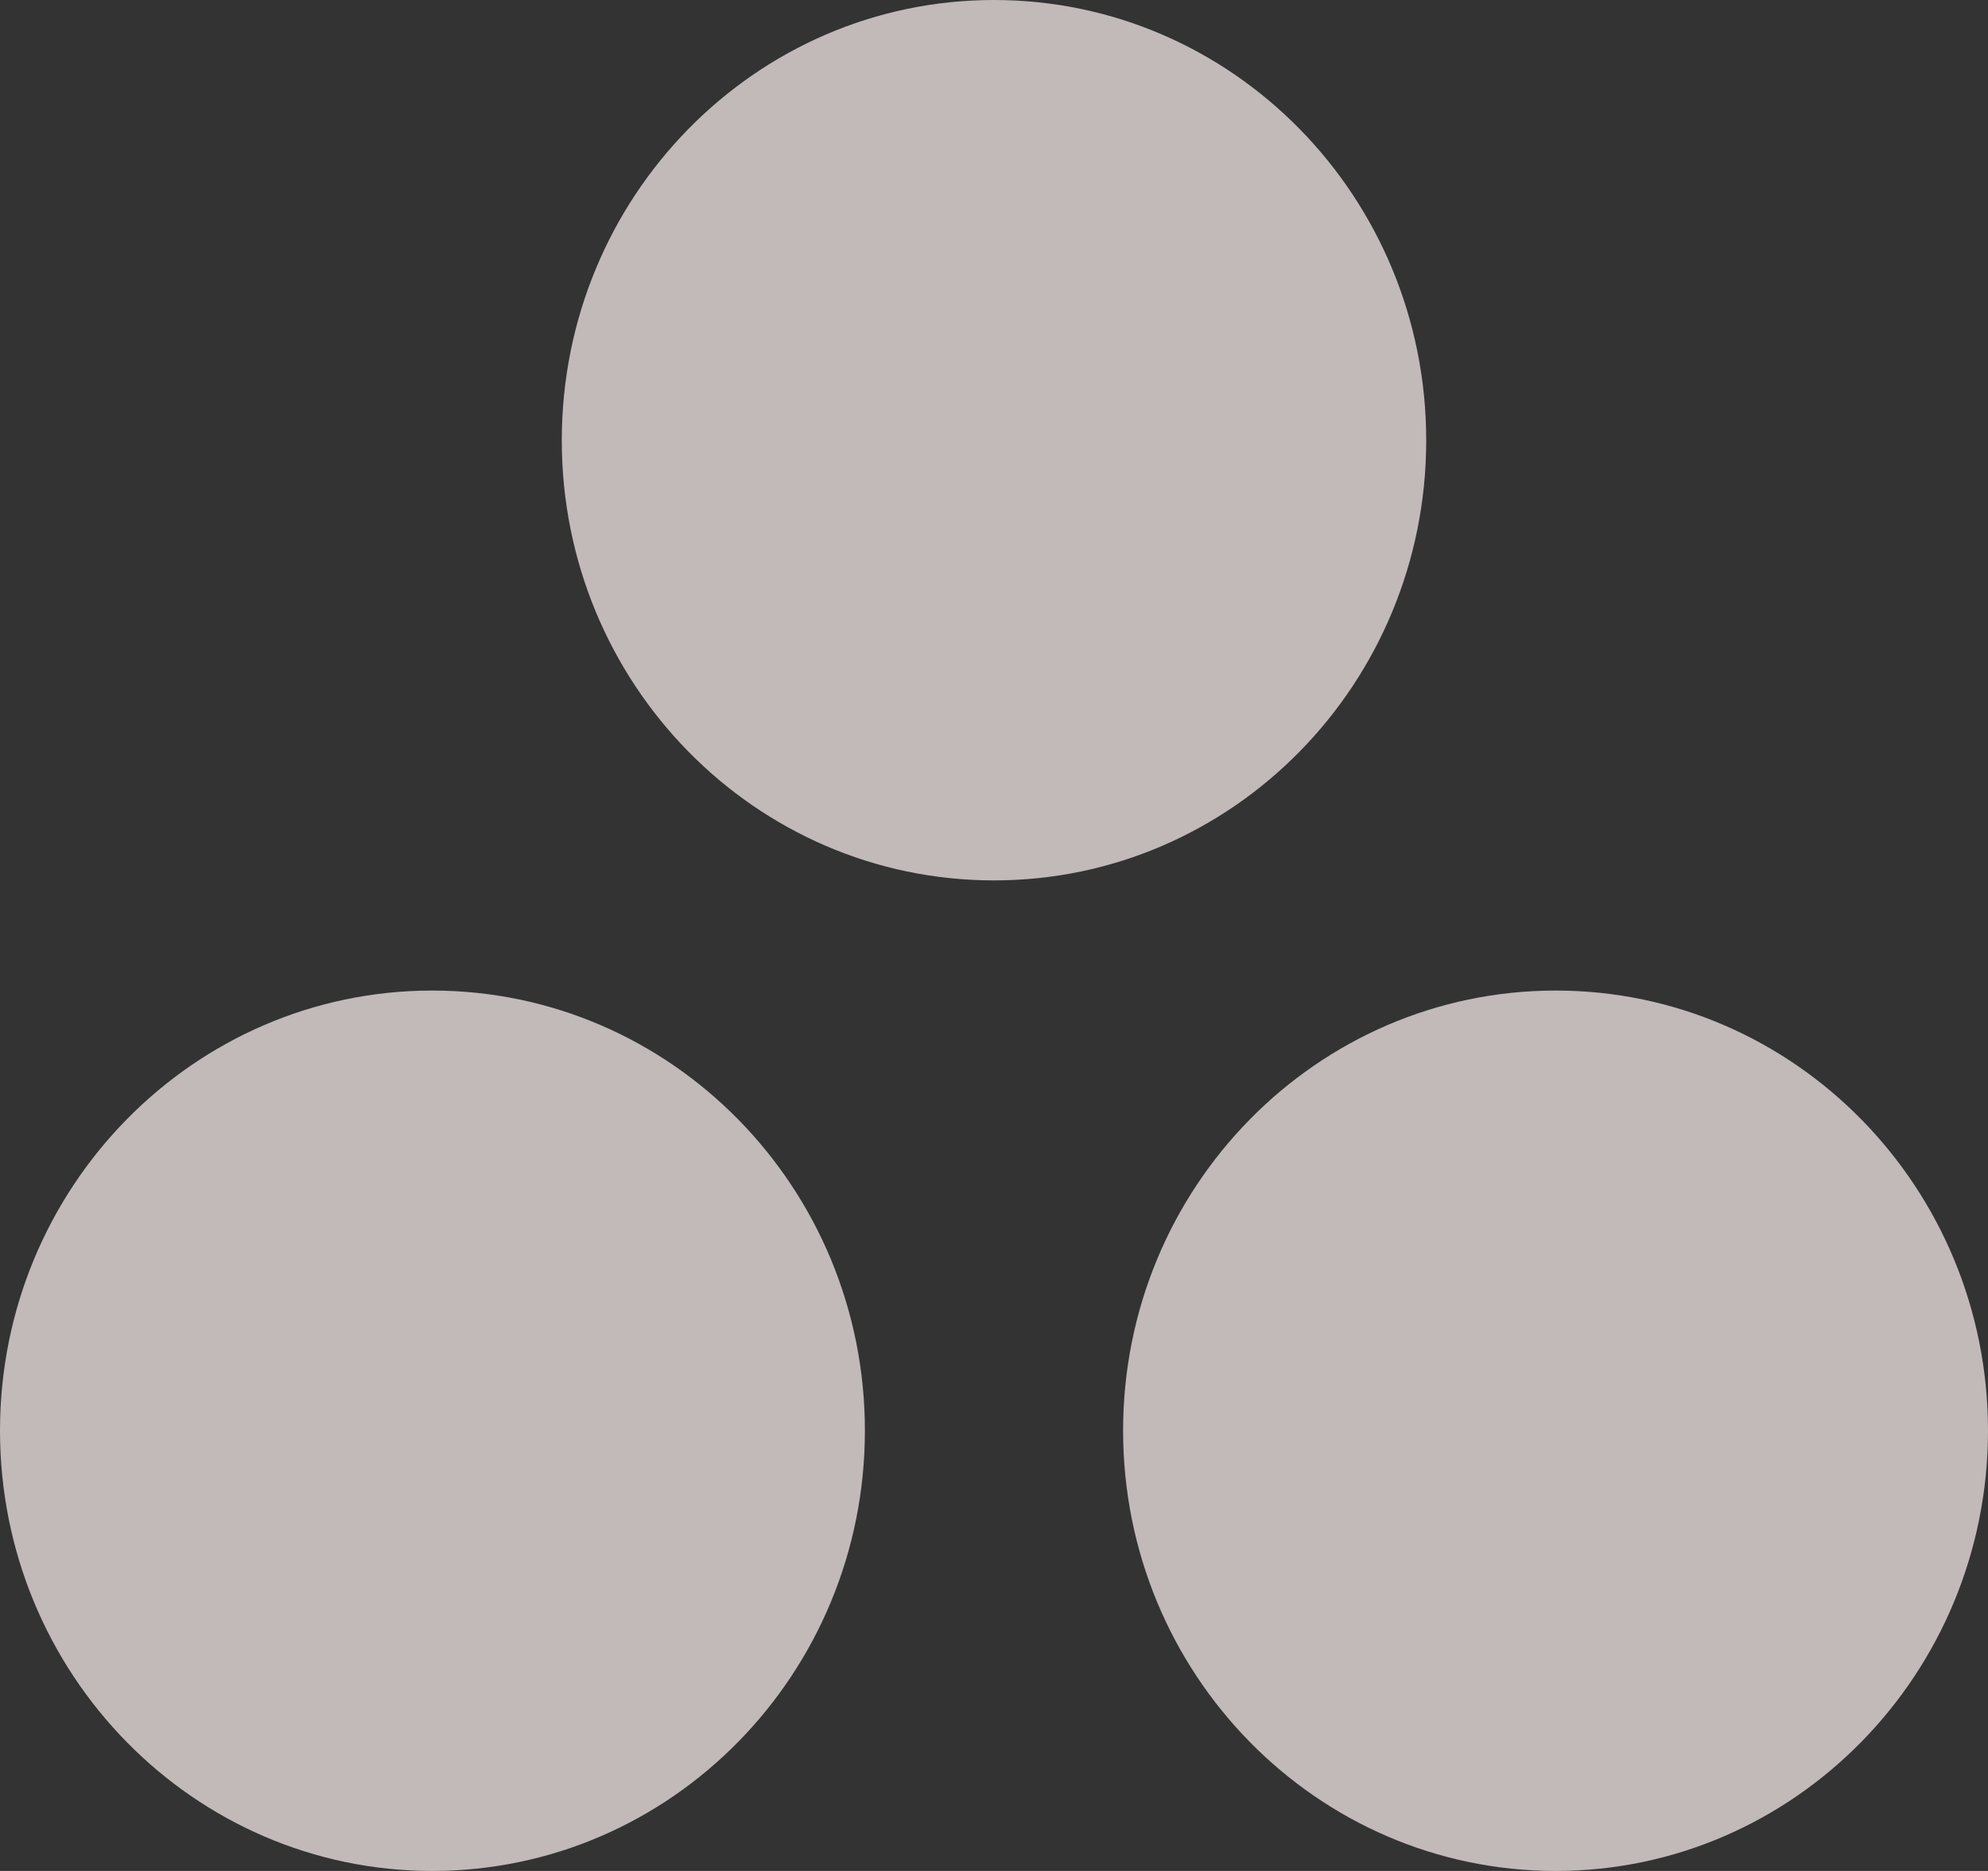
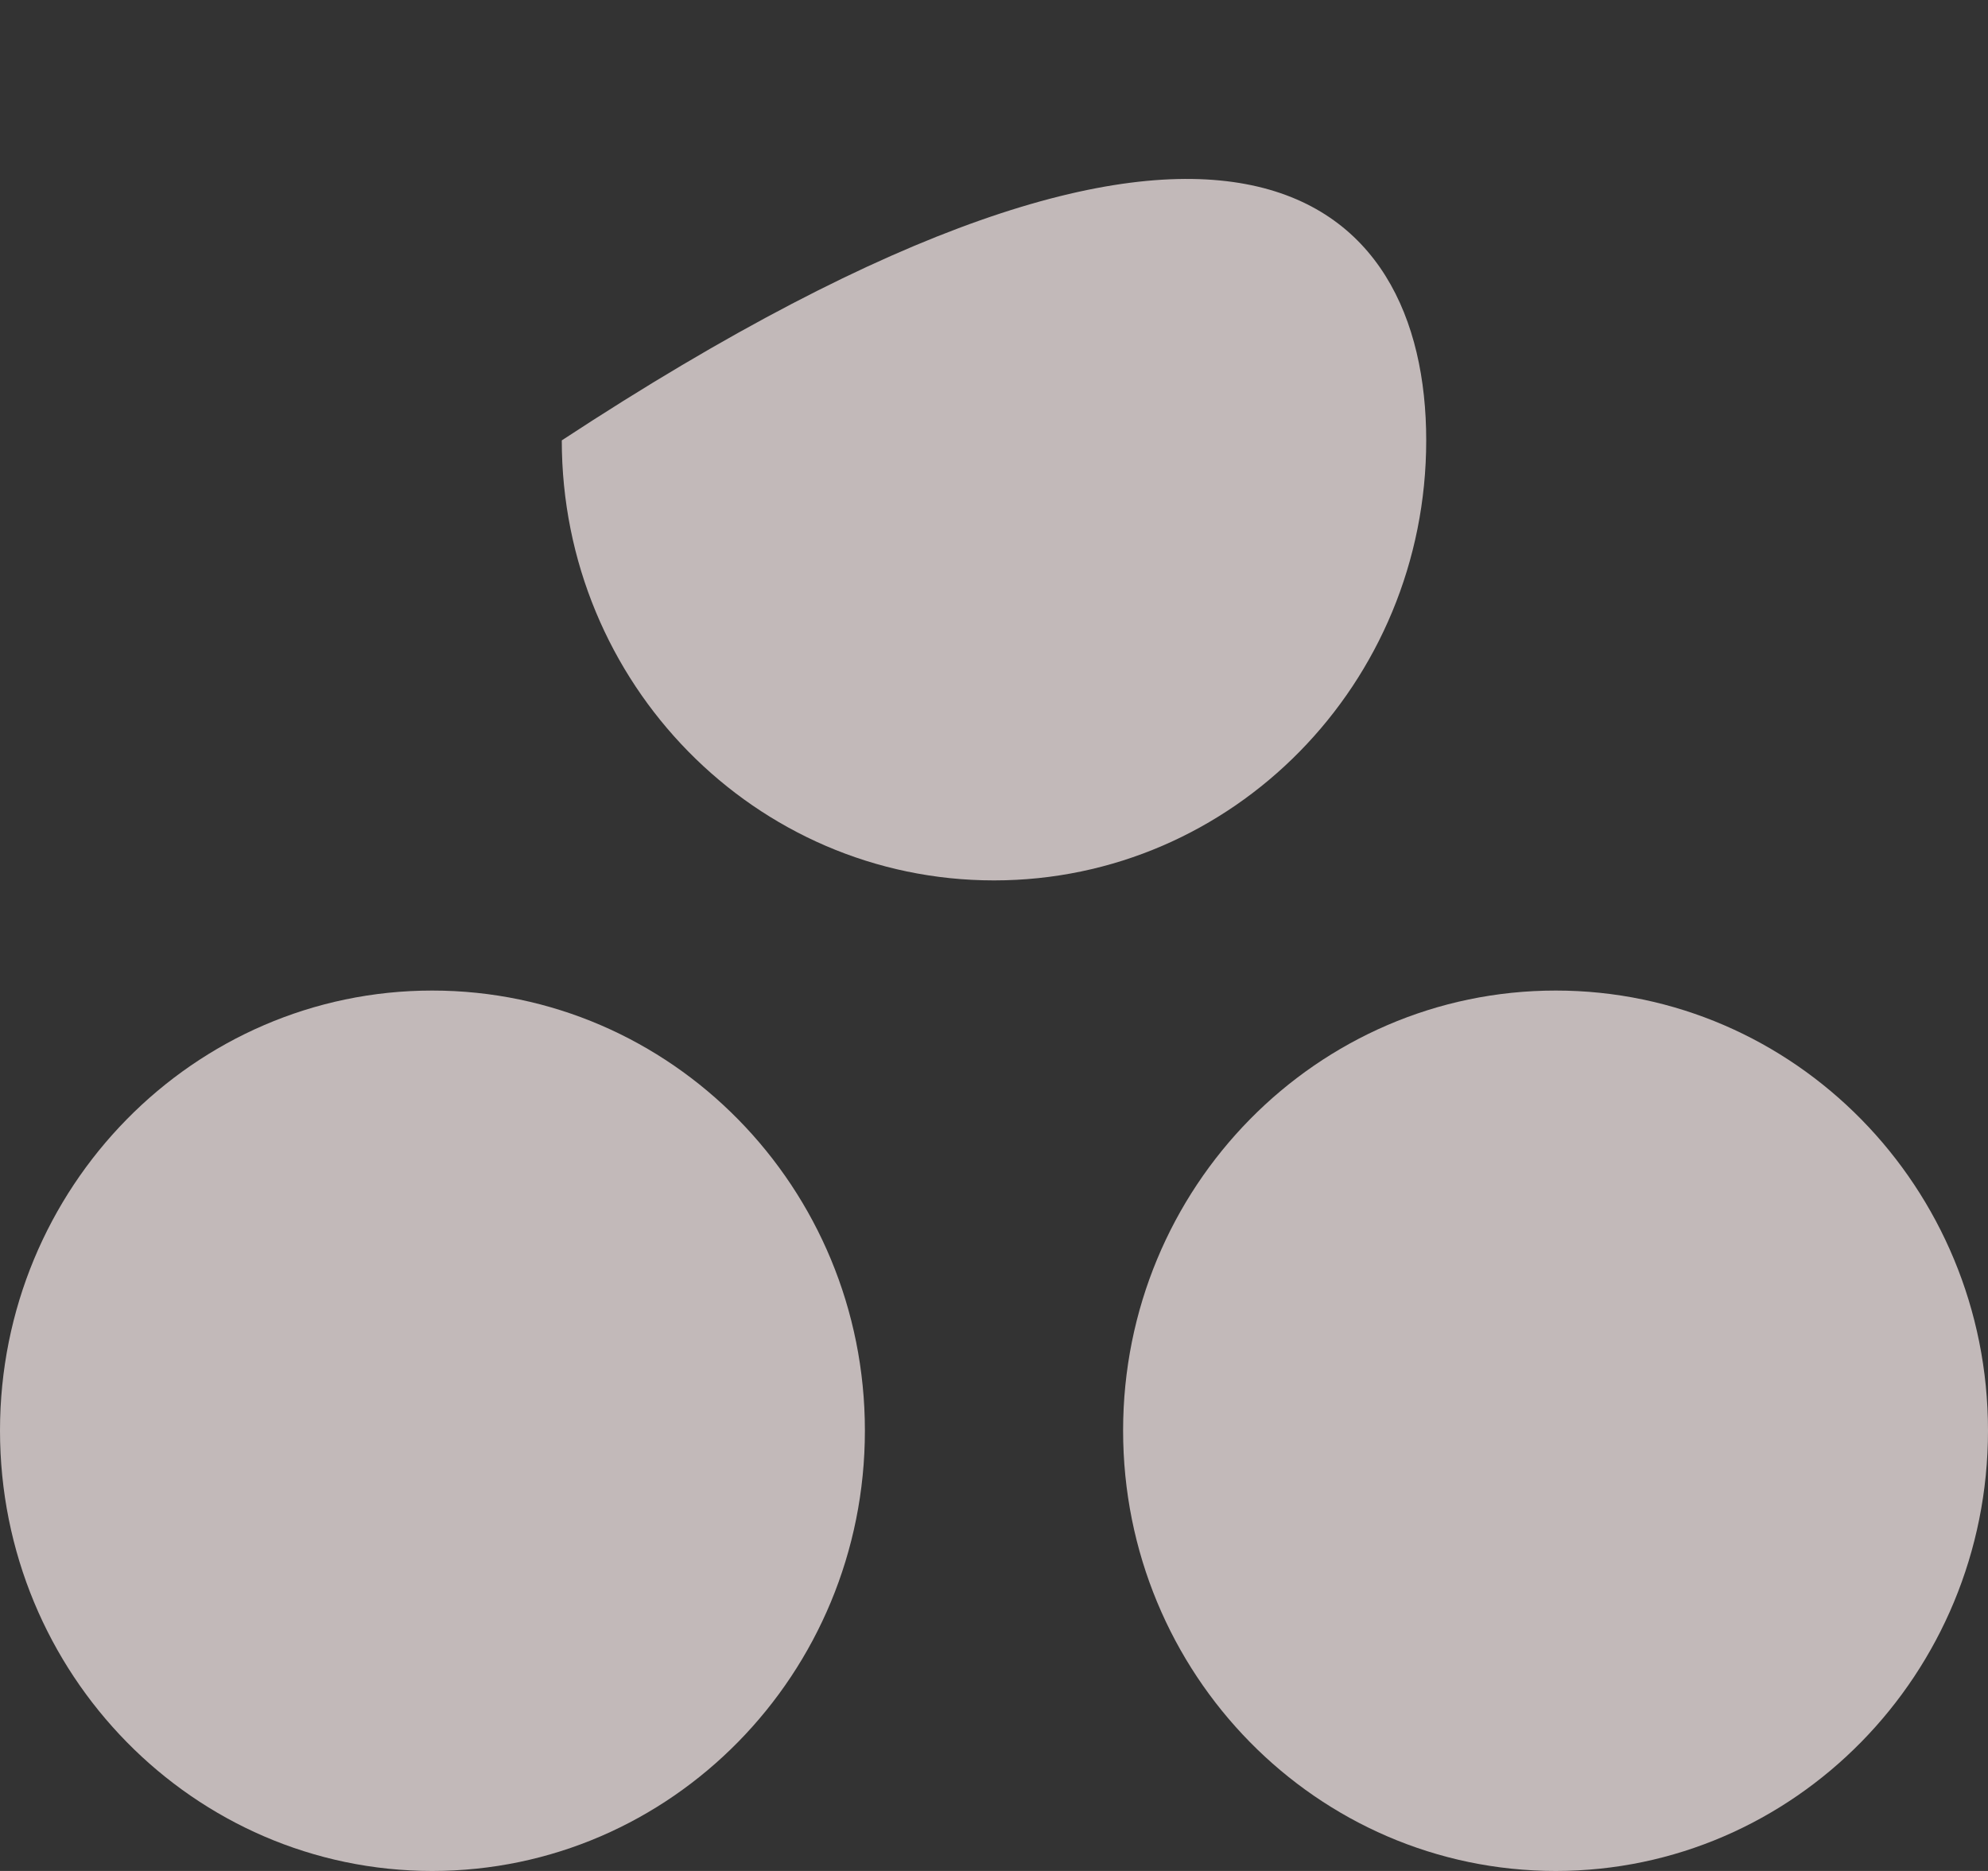
<svg xmlns="http://www.w3.org/2000/svg" width="17" height="16" viewBox="0 0 17 16" fill="none">
  <rect x="0" y="0" width="17" height="16" fill="#333333" stroke="none" />
-   <path opacity="0.7" d="M13.304 8.471C11.261 8.471 9.604 10.155 9.604 12.234C9.604 14.315 11.261 16 13.304 16C15.343 16 17 14.313 17 12.234C17 10.157 15.345 8.471 13.304 8.471ZM3.696 8.471C1.657 8.471 0 10.155 0 12.234C0 14.315 1.657 16 3.696 16C5.739 16 7.396 14.313 7.396 12.234C7.396 10.157 5.741 8.471 3.696 8.471ZM12.196 3.766C12.196 5.845 10.542 7.529 8.5 7.529C6.458 7.529 4.804 5.845 4.804 3.766C4.804 1.687 6.458 0 8.5 0C10.542 0 12.196 1.687 12.196 3.766Z" fill="#FFF2F2" />
+   <path opacity="0.7" d="M13.304 8.471C11.261 8.471 9.604 10.155 9.604 12.234C9.604 14.315 11.261 16 13.304 16C15.343 16 17 14.313 17 12.234C17 10.157 15.345 8.471 13.304 8.471ZM3.696 8.471C1.657 8.471 0 10.155 0 12.234C0 14.315 1.657 16 3.696 16C5.739 16 7.396 14.313 7.396 12.234C7.396 10.157 5.741 8.471 3.696 8.471ZM12.196 3.766C12.196 5.845 10.542 7.529 8.5 7.529C6.458 7.529 4.804 5.845 4.804 3.766C10.542 0 12.196 1.687 12.196 3.766Z" fill="#FFF2F2" />
</svg>